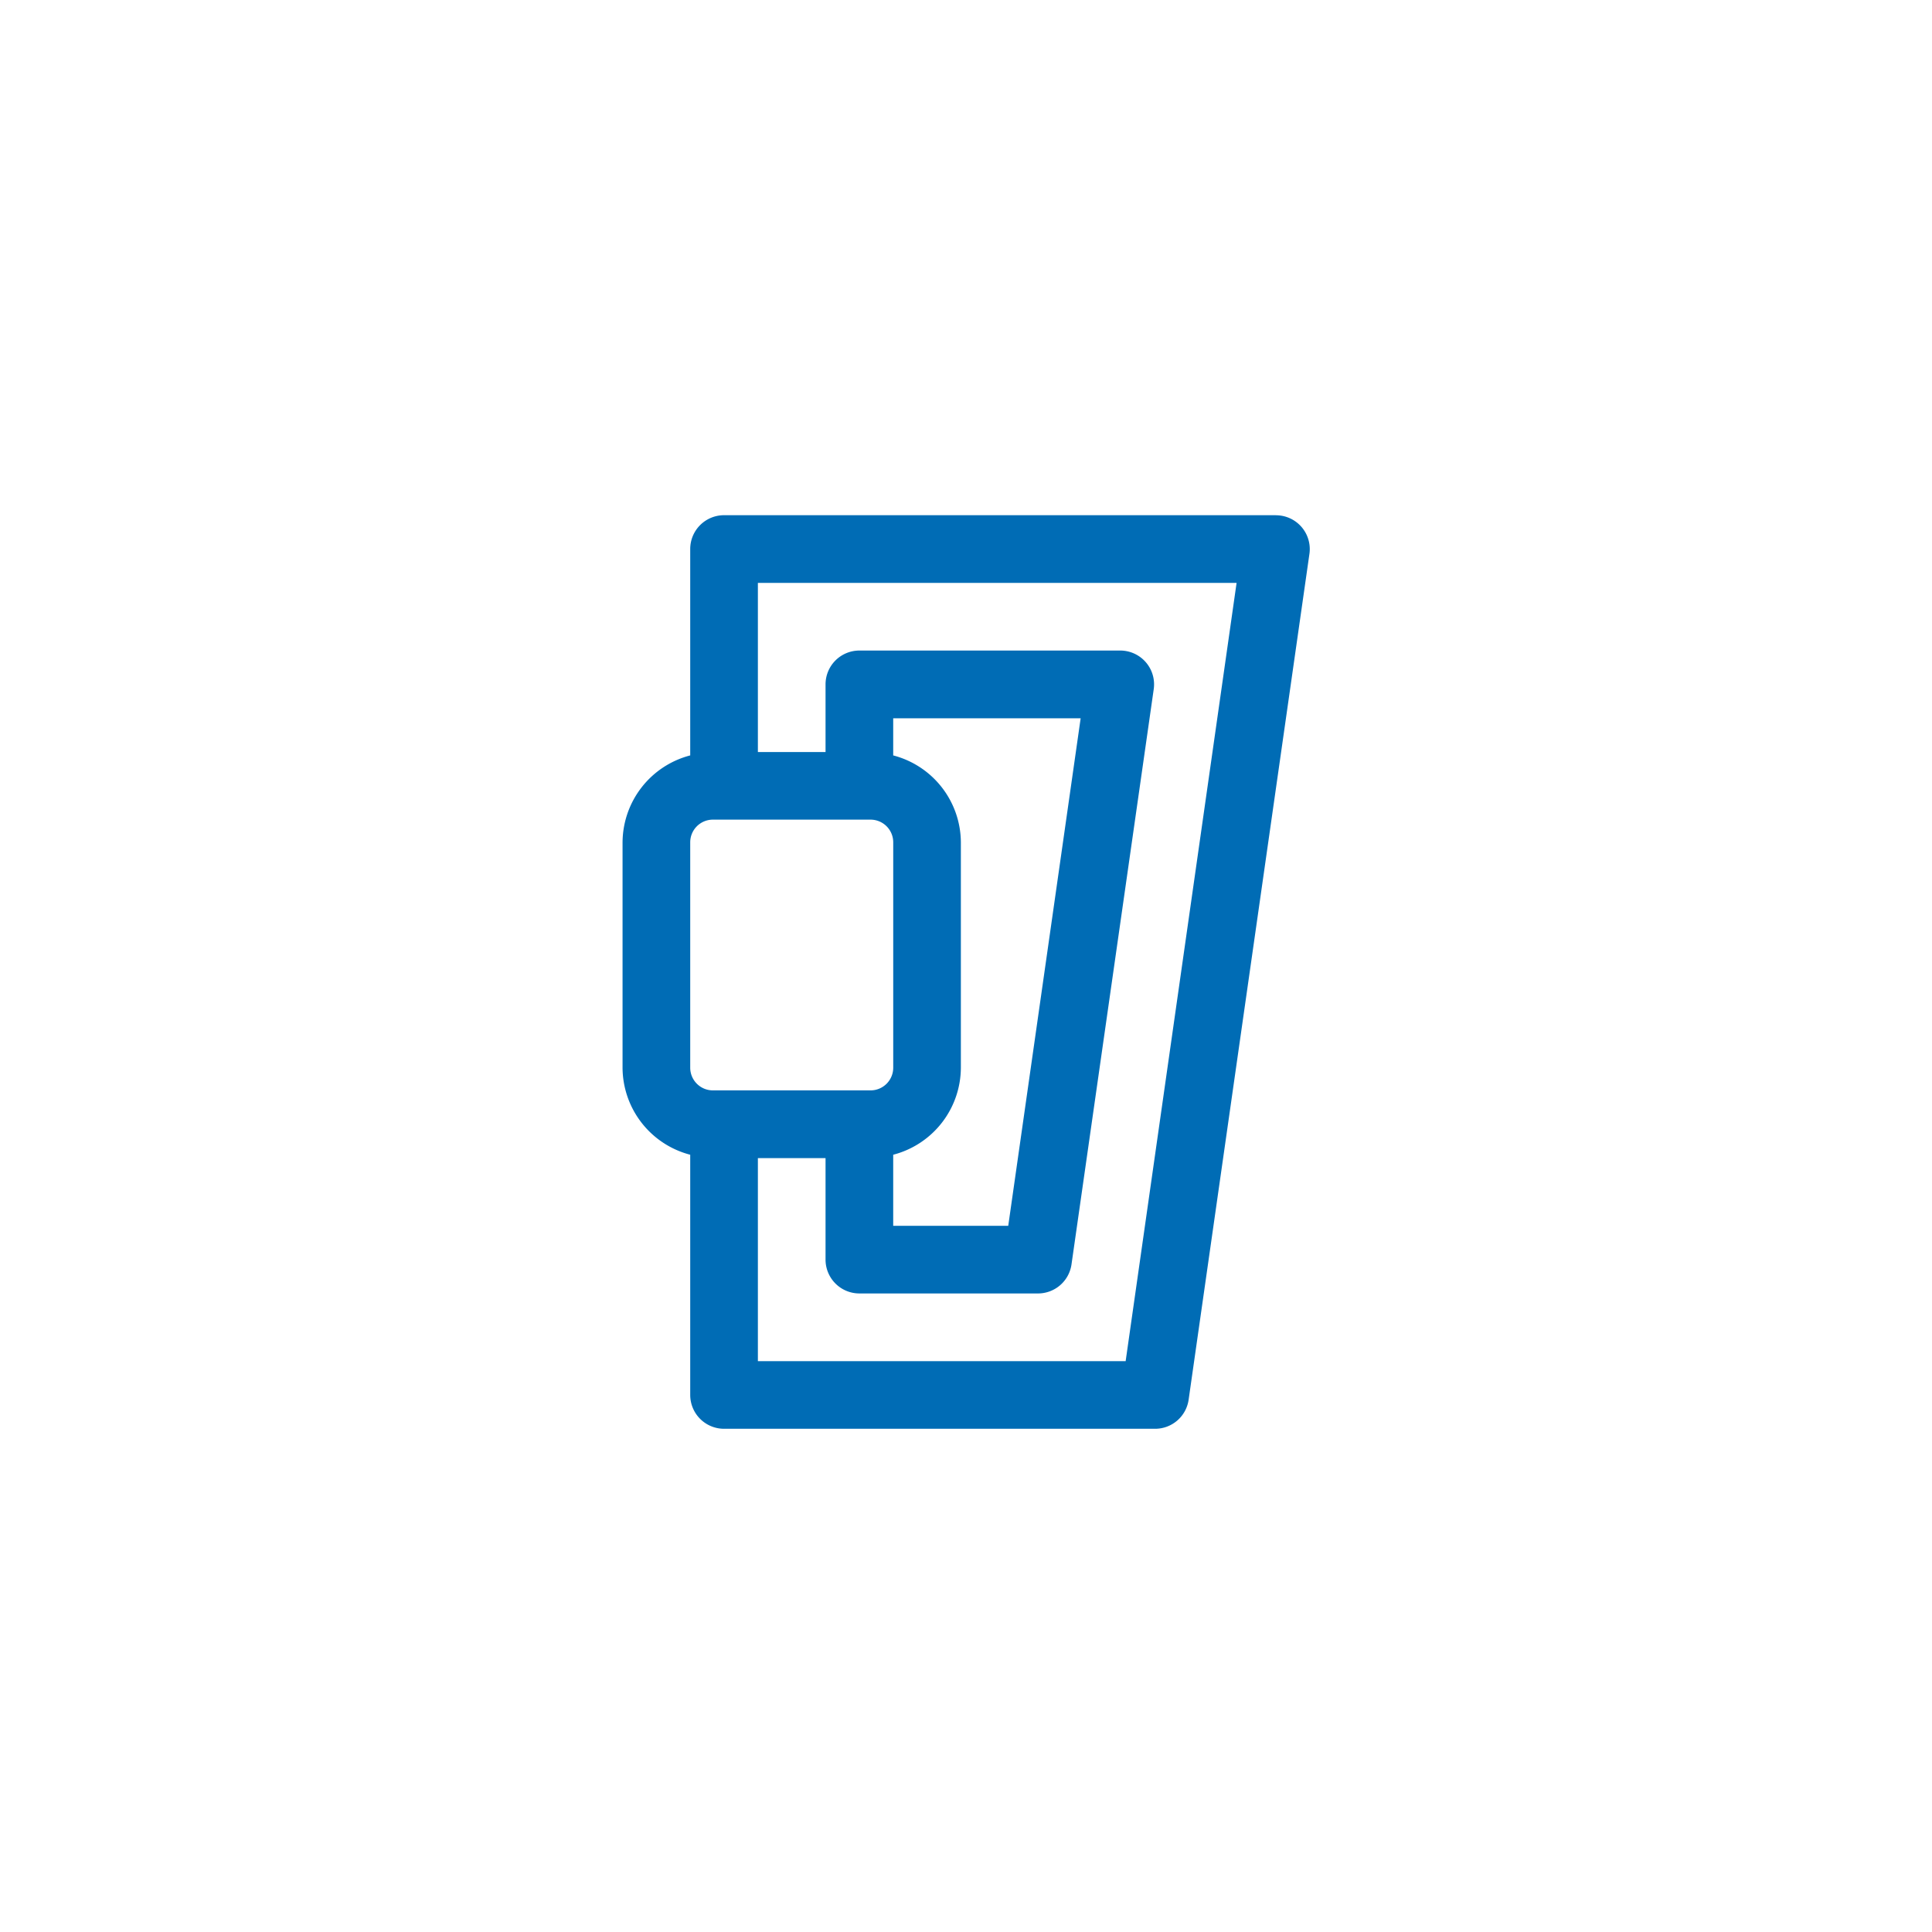
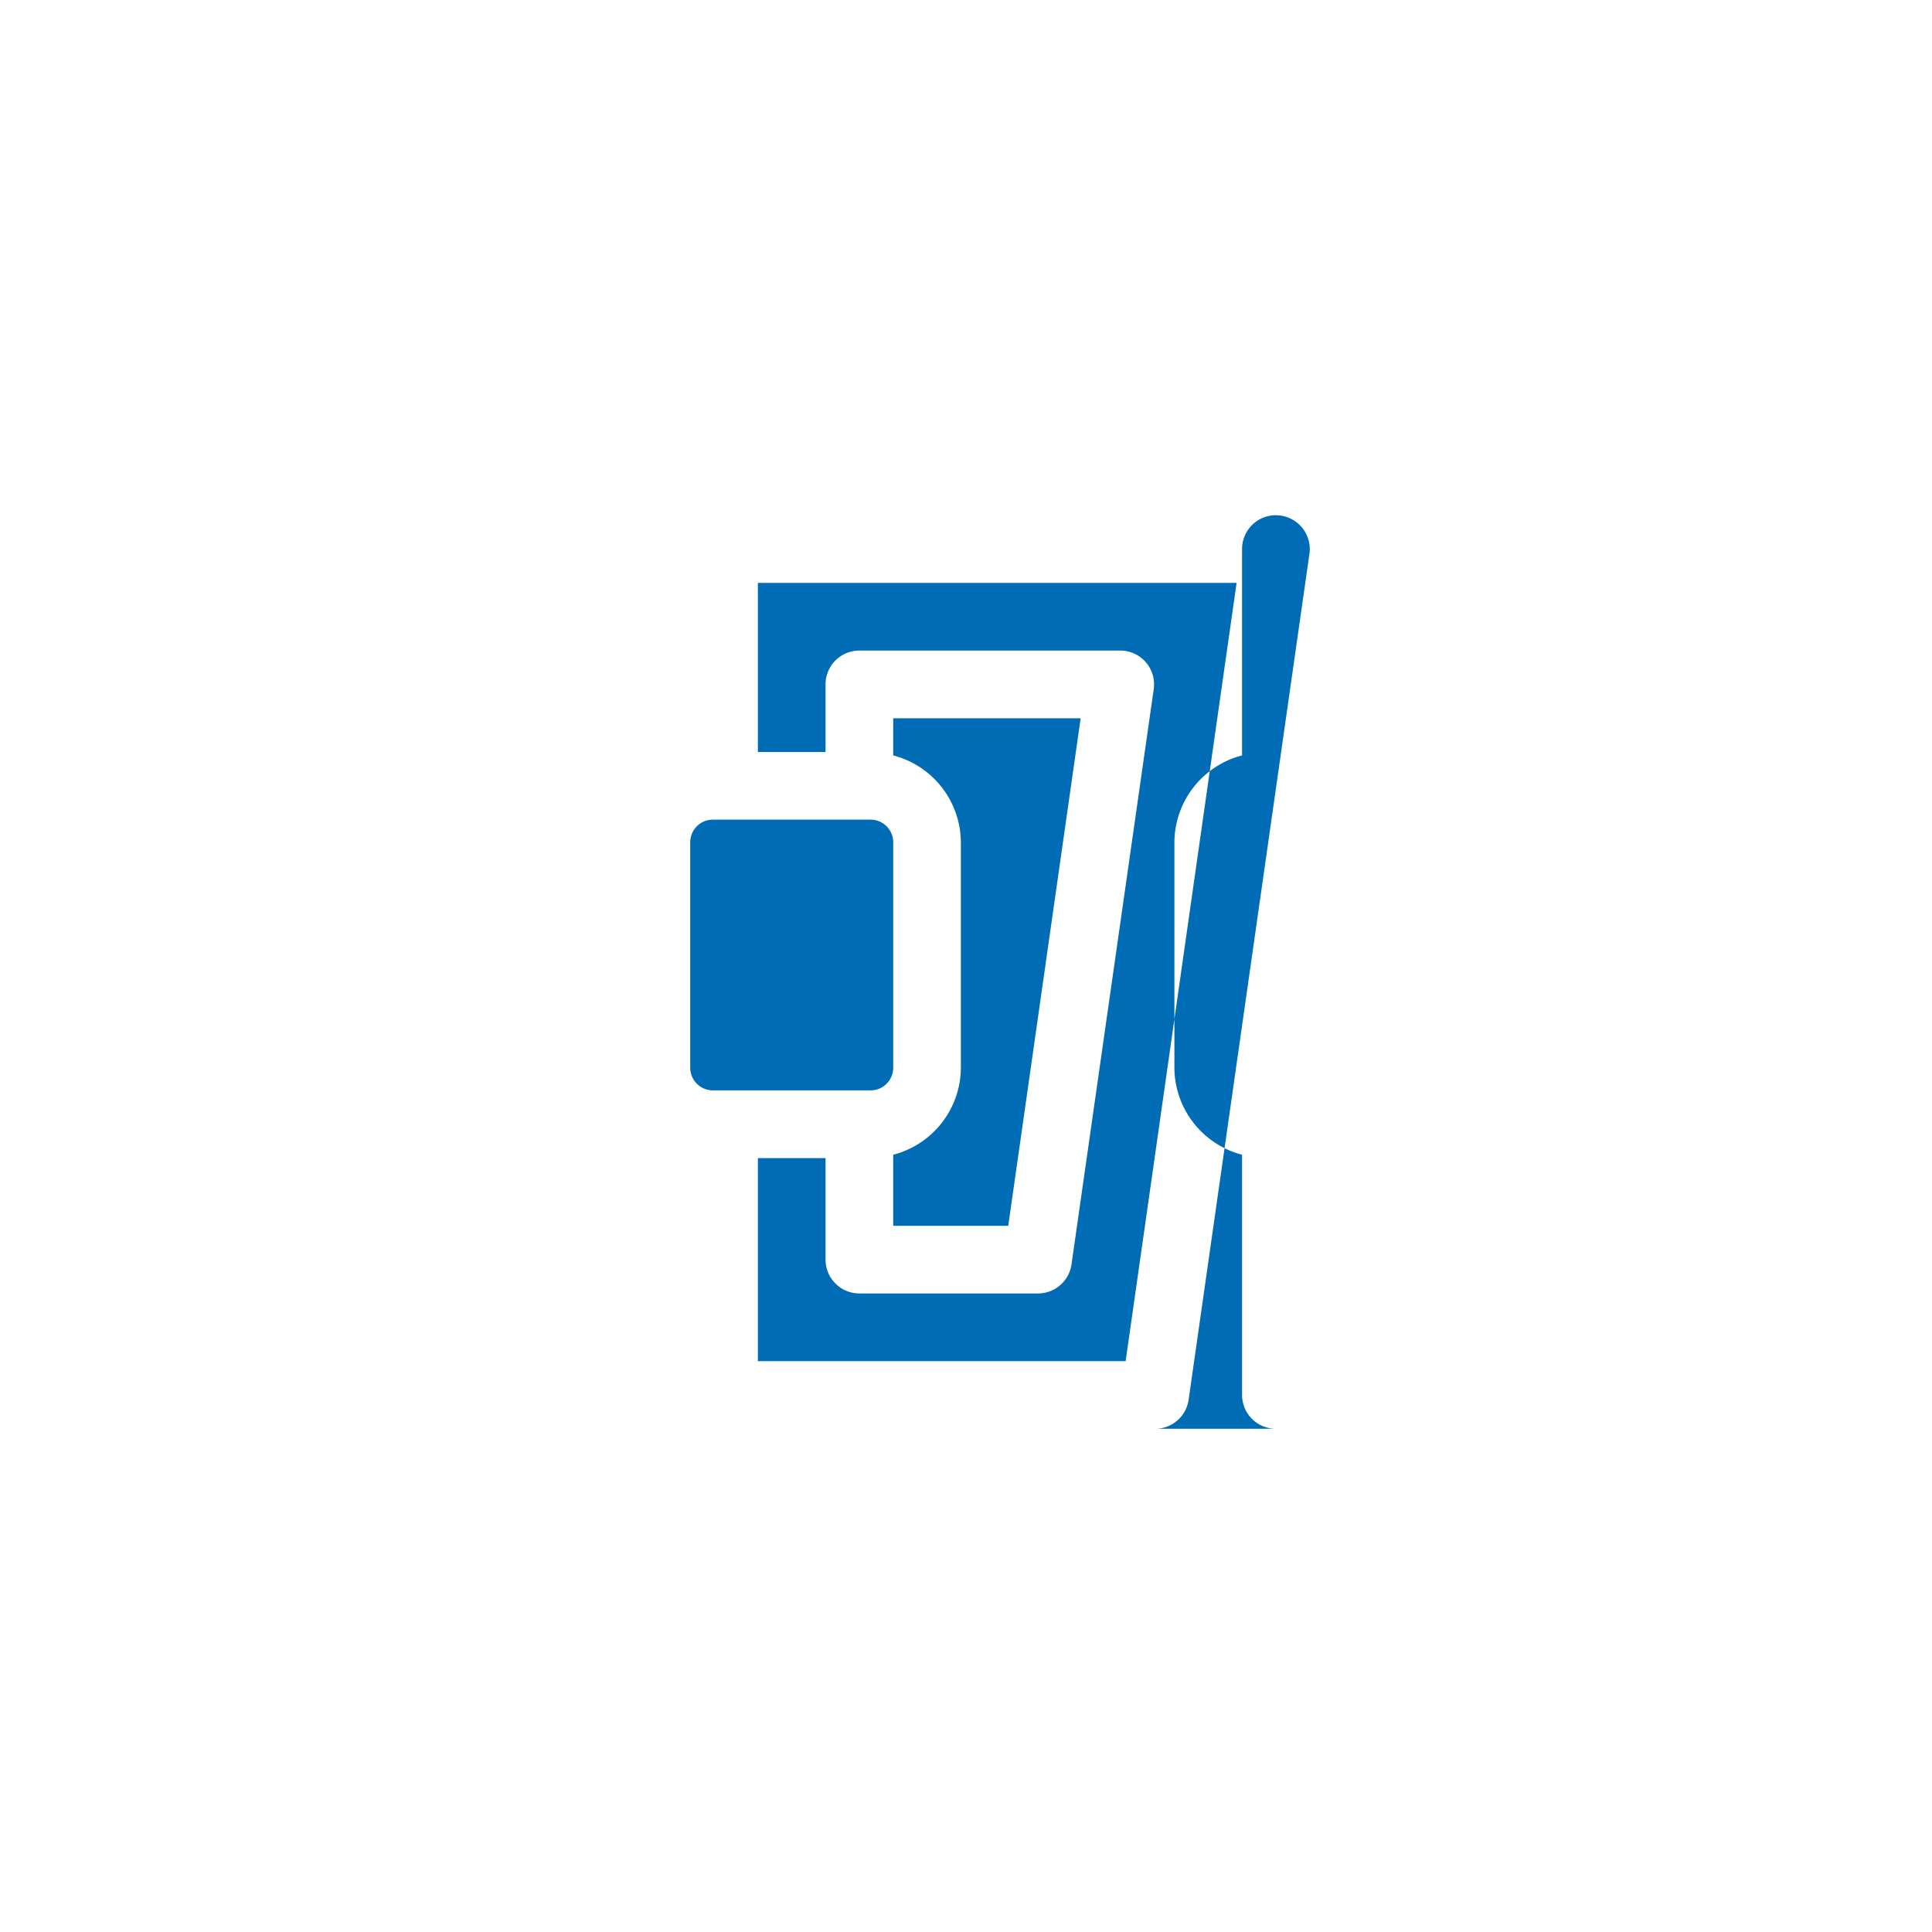
<svg xmlns="http://www.w3.org/2000/svg" width="90" height="90" viewBox="0 0 90 90">
  <g id="technical-icon3" transform="translate(-350 -588)">
-     <circle id="Ellipse_65" data-name="Ellipse 65" cx="45" cy="45" r="45" transform="translate(350 588)" fill="#fff" opacity="0" />
-     <path id="stainless_steel-svgrepo-com" data-name="stainless steel-svgrepo-com" d="M257.241,179.58H231.534a1.576,1.576,0,0,0-1.576,1.576v9.614a4.209,4.209,0,0,0-3.152,4.067v10.5a4.209,4.209,0,0,0,3.152,4.035v11.19a1.577,1.577,0,0,0,1.576,1.576H251.6a1.577,1.577,0,0,0,1.576-1.355l5.627-39.4a1.576,1.576,0,0,0-1.576-1.8Zm-26.227,26.794a1.056,1.056,0,0,1-1.056-1.056v-10.5a1.056,1.056,0,0,1,1.056-1.056h7.345a1.056,1.056,0,0,1,1.056,1.056v10.5a1.056,1.056,0,0,1-1.056,1.056Zm8.4-15.6v-1.734h8.732l-3.373,23.642h-5.359v-3.31a4.208,4.208,0,0,0,3.152-4.067V194.821a4.208,4.208,0,0,0-3.152-4.051Zm10.828,28.213H233.11v-9.457h3.152v4.728a1.577,1.577,0,0,0,1.576,1.576h8.306a1.577,1.577,0,0,0,1.576-1.355l3.83-26.794a1.576,1.576,0,0,0-1.576-1.8H237.838a1.576,1.576,0,0,0-1.576,1.576v3.152H233.11v-7.88h22.3Z" transform="translate(152.195 432.42)" fill="#006cb5" />
+     <path id="stainless_steel-svgrepo-com" data-name="stainless steel-svgrepo-com" d="M257.241,179.58a1.576,1.576,0,0,0-1.576,1.576v9.614a4.209,4.209,0,0,0-3.152,4.067v10.5a4.209,4.209,0,0,0,3.152,4.035v11.19a1.577,1.577,0,0,0,1.576,1.576H251.6a1.577,1.577,0,0,0,1.576-1.355l5.627-39.4a1.576,1.576,0,0,0-1.576-1.8Zm-26.227,26.794a1.056,1.056,0,0,1-1.056-1.056v-10.5a1.056,1.056,0,0,1,1.056-1.056h7.345a1.056,1.056,0,0,1,1.056,1.056v10.5a1.056,1.056,0,0,1-1.056,1.056Zm8.4-15.6v-1.734h8.732l-3.373,23.642h-5.359v-3.31a4.208,4.208,0,0,0,3.152-4.067V194.821a4.208,4.208,0,0,0-3.152-4.051Zm10.828,28.213H233.11v-9.457h3.152v4.728a1.577,1.577,0,0,0,1.576,1.576h8.306a1.577,1.577,0,0,0,1.576-1.355l3.83-26.794a1.576,1.576,0,0,0-1.576-1.8H237.838a1.576,1.576,0,0,0-1.576,1.576v3.152H233.11v-7.88h22.3Z" transform="translate(152.195 432.42)" fill="#006cb5" />
  </g>
</svg>